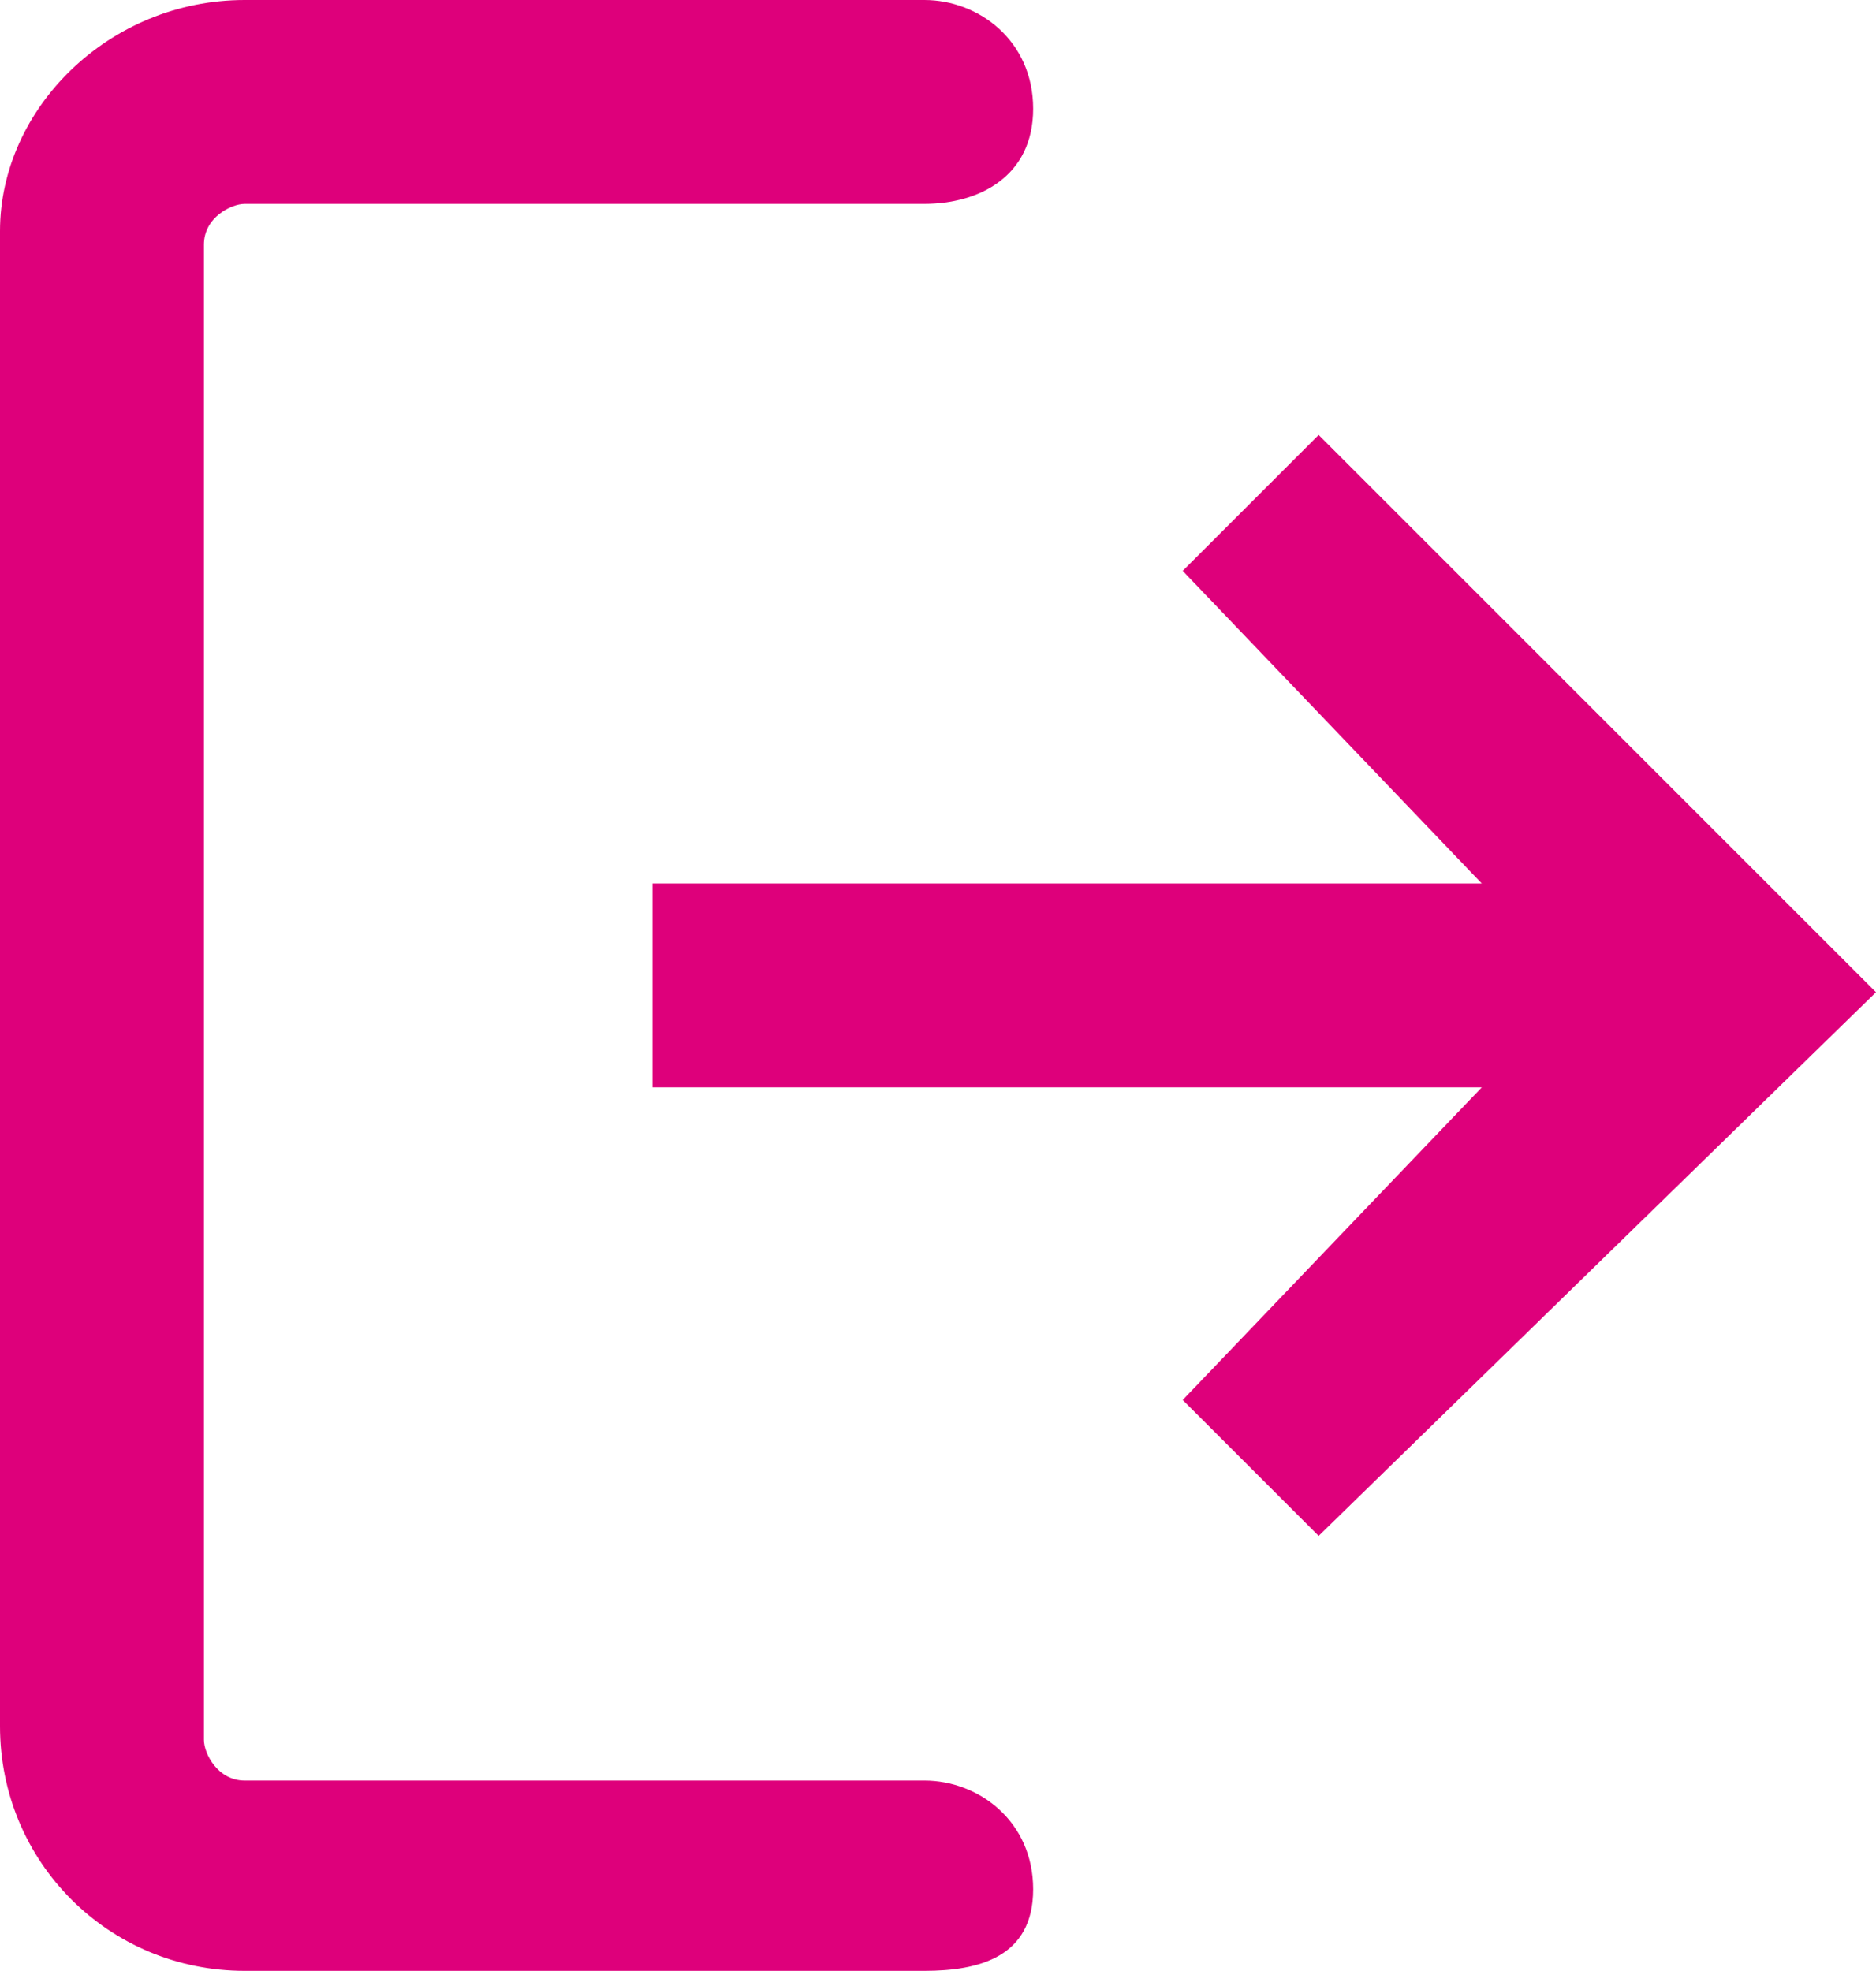
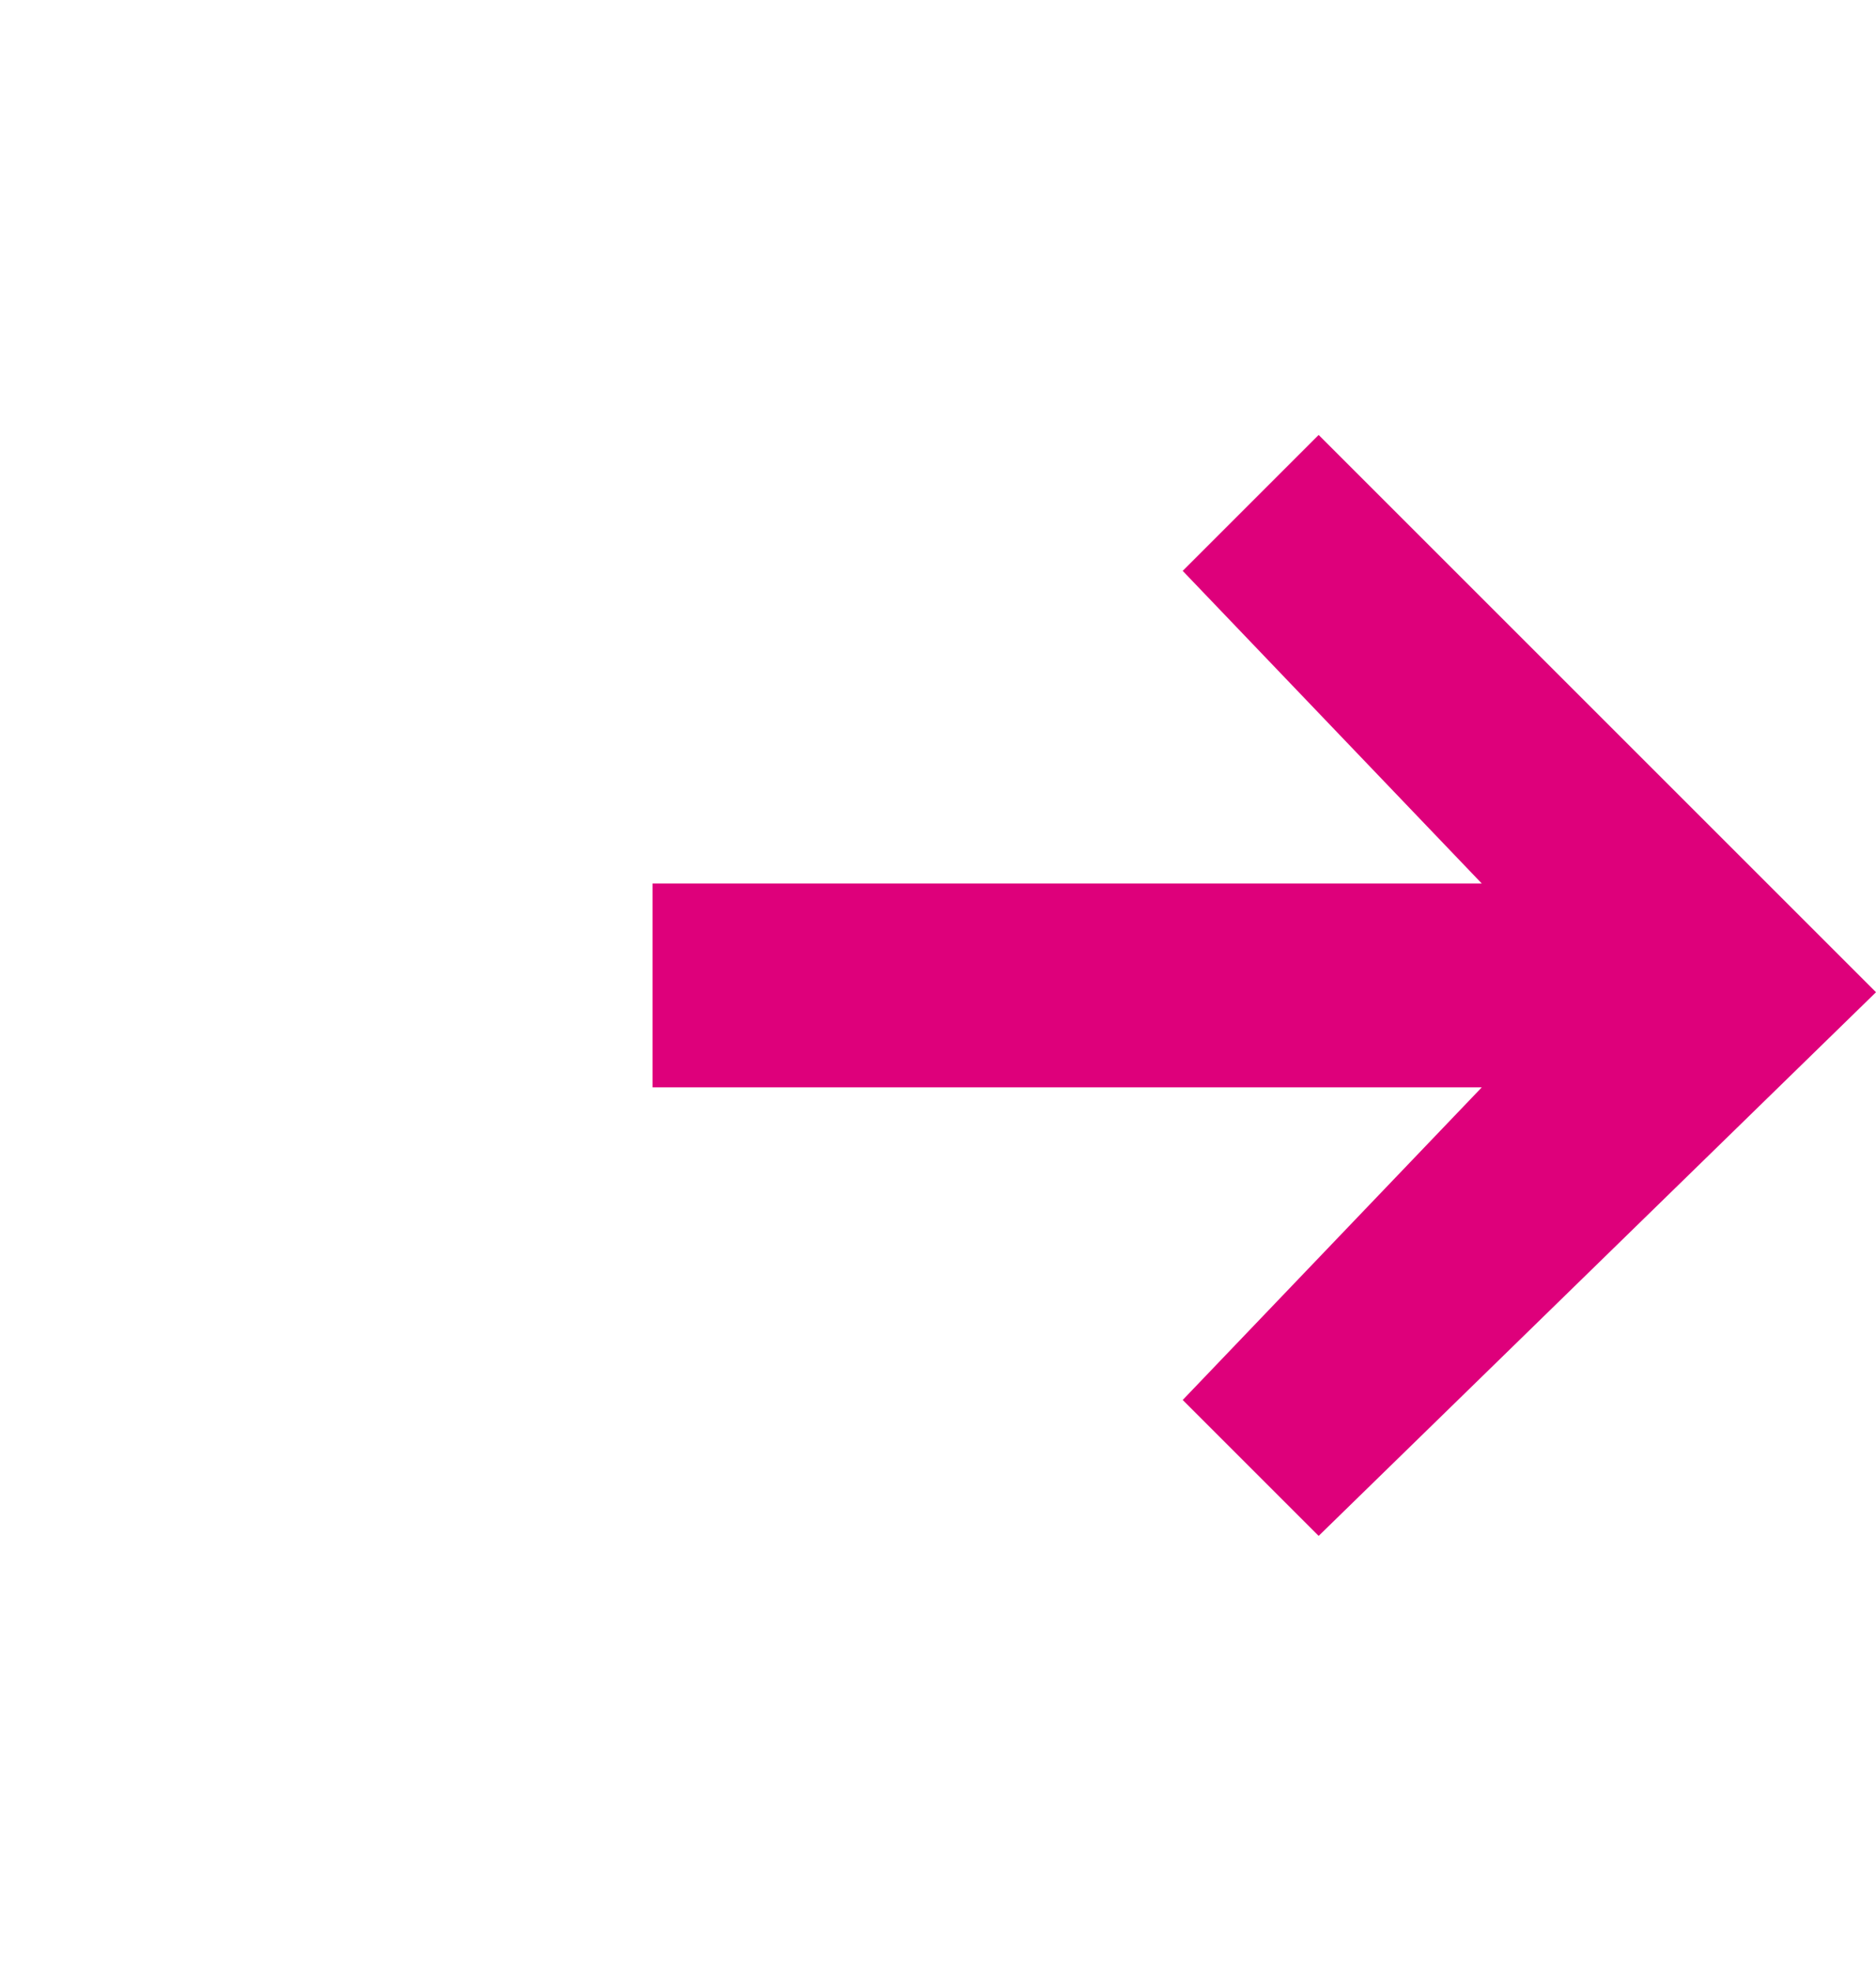
<svg xmlns="http://www.w3.org/2000/svg" viewBox="0 0 13.8 14.5">
  <style>.st4{fill:#de007b}</style>
  <g id="Calque_1_-_copie">
-     <path class="st4" d="M6.8 14.5h-5c-1 0-1.8-.8-1.8-1.8v-11C0 .8.8 0 1.8 0h5c.4 0 .8.3.8.8s-.4.7-.8.7h-5c-.1 0-.3.1-.3.3v11c0 .1.1.3.3.3h5c.4 0 .8.3.8.8s-.4.6-.8.6z" />
    <path class="st4" d="M9.7 3.2l-1 1 2.2 2.3H4.8V8h6.1l-2.2 2.3 1 1 4.1-4z" />
  </g>
</svg>